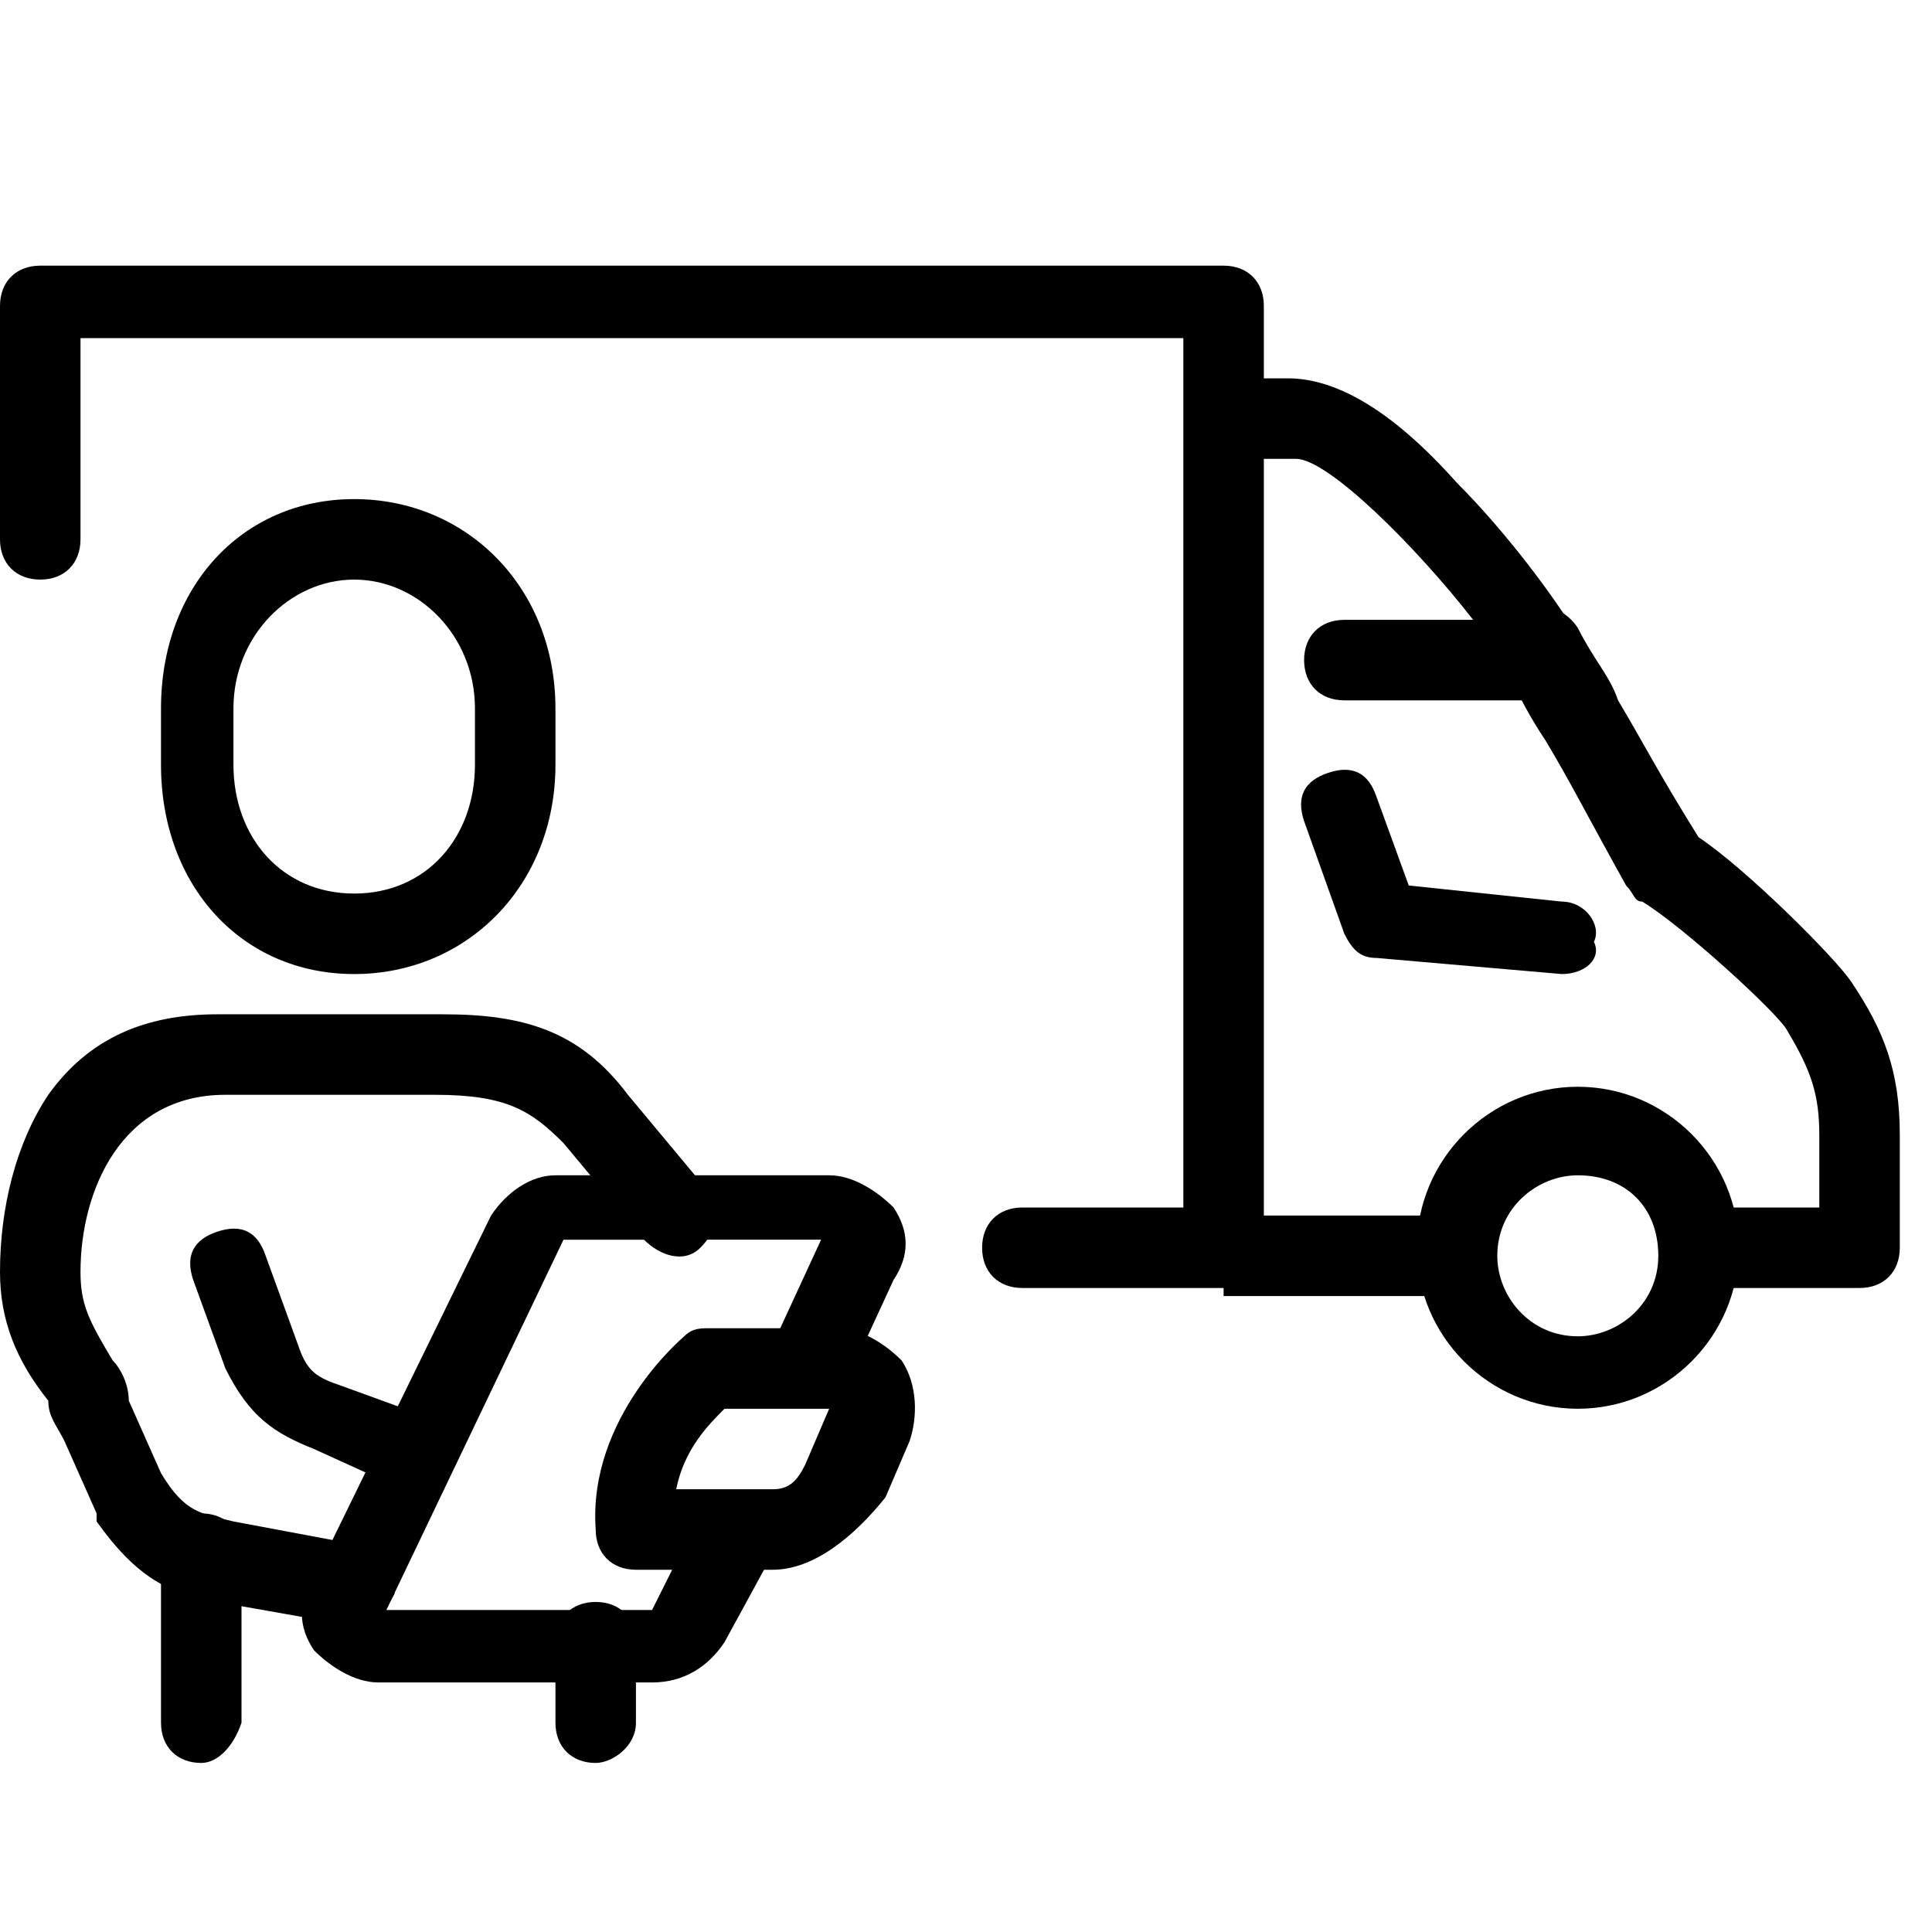
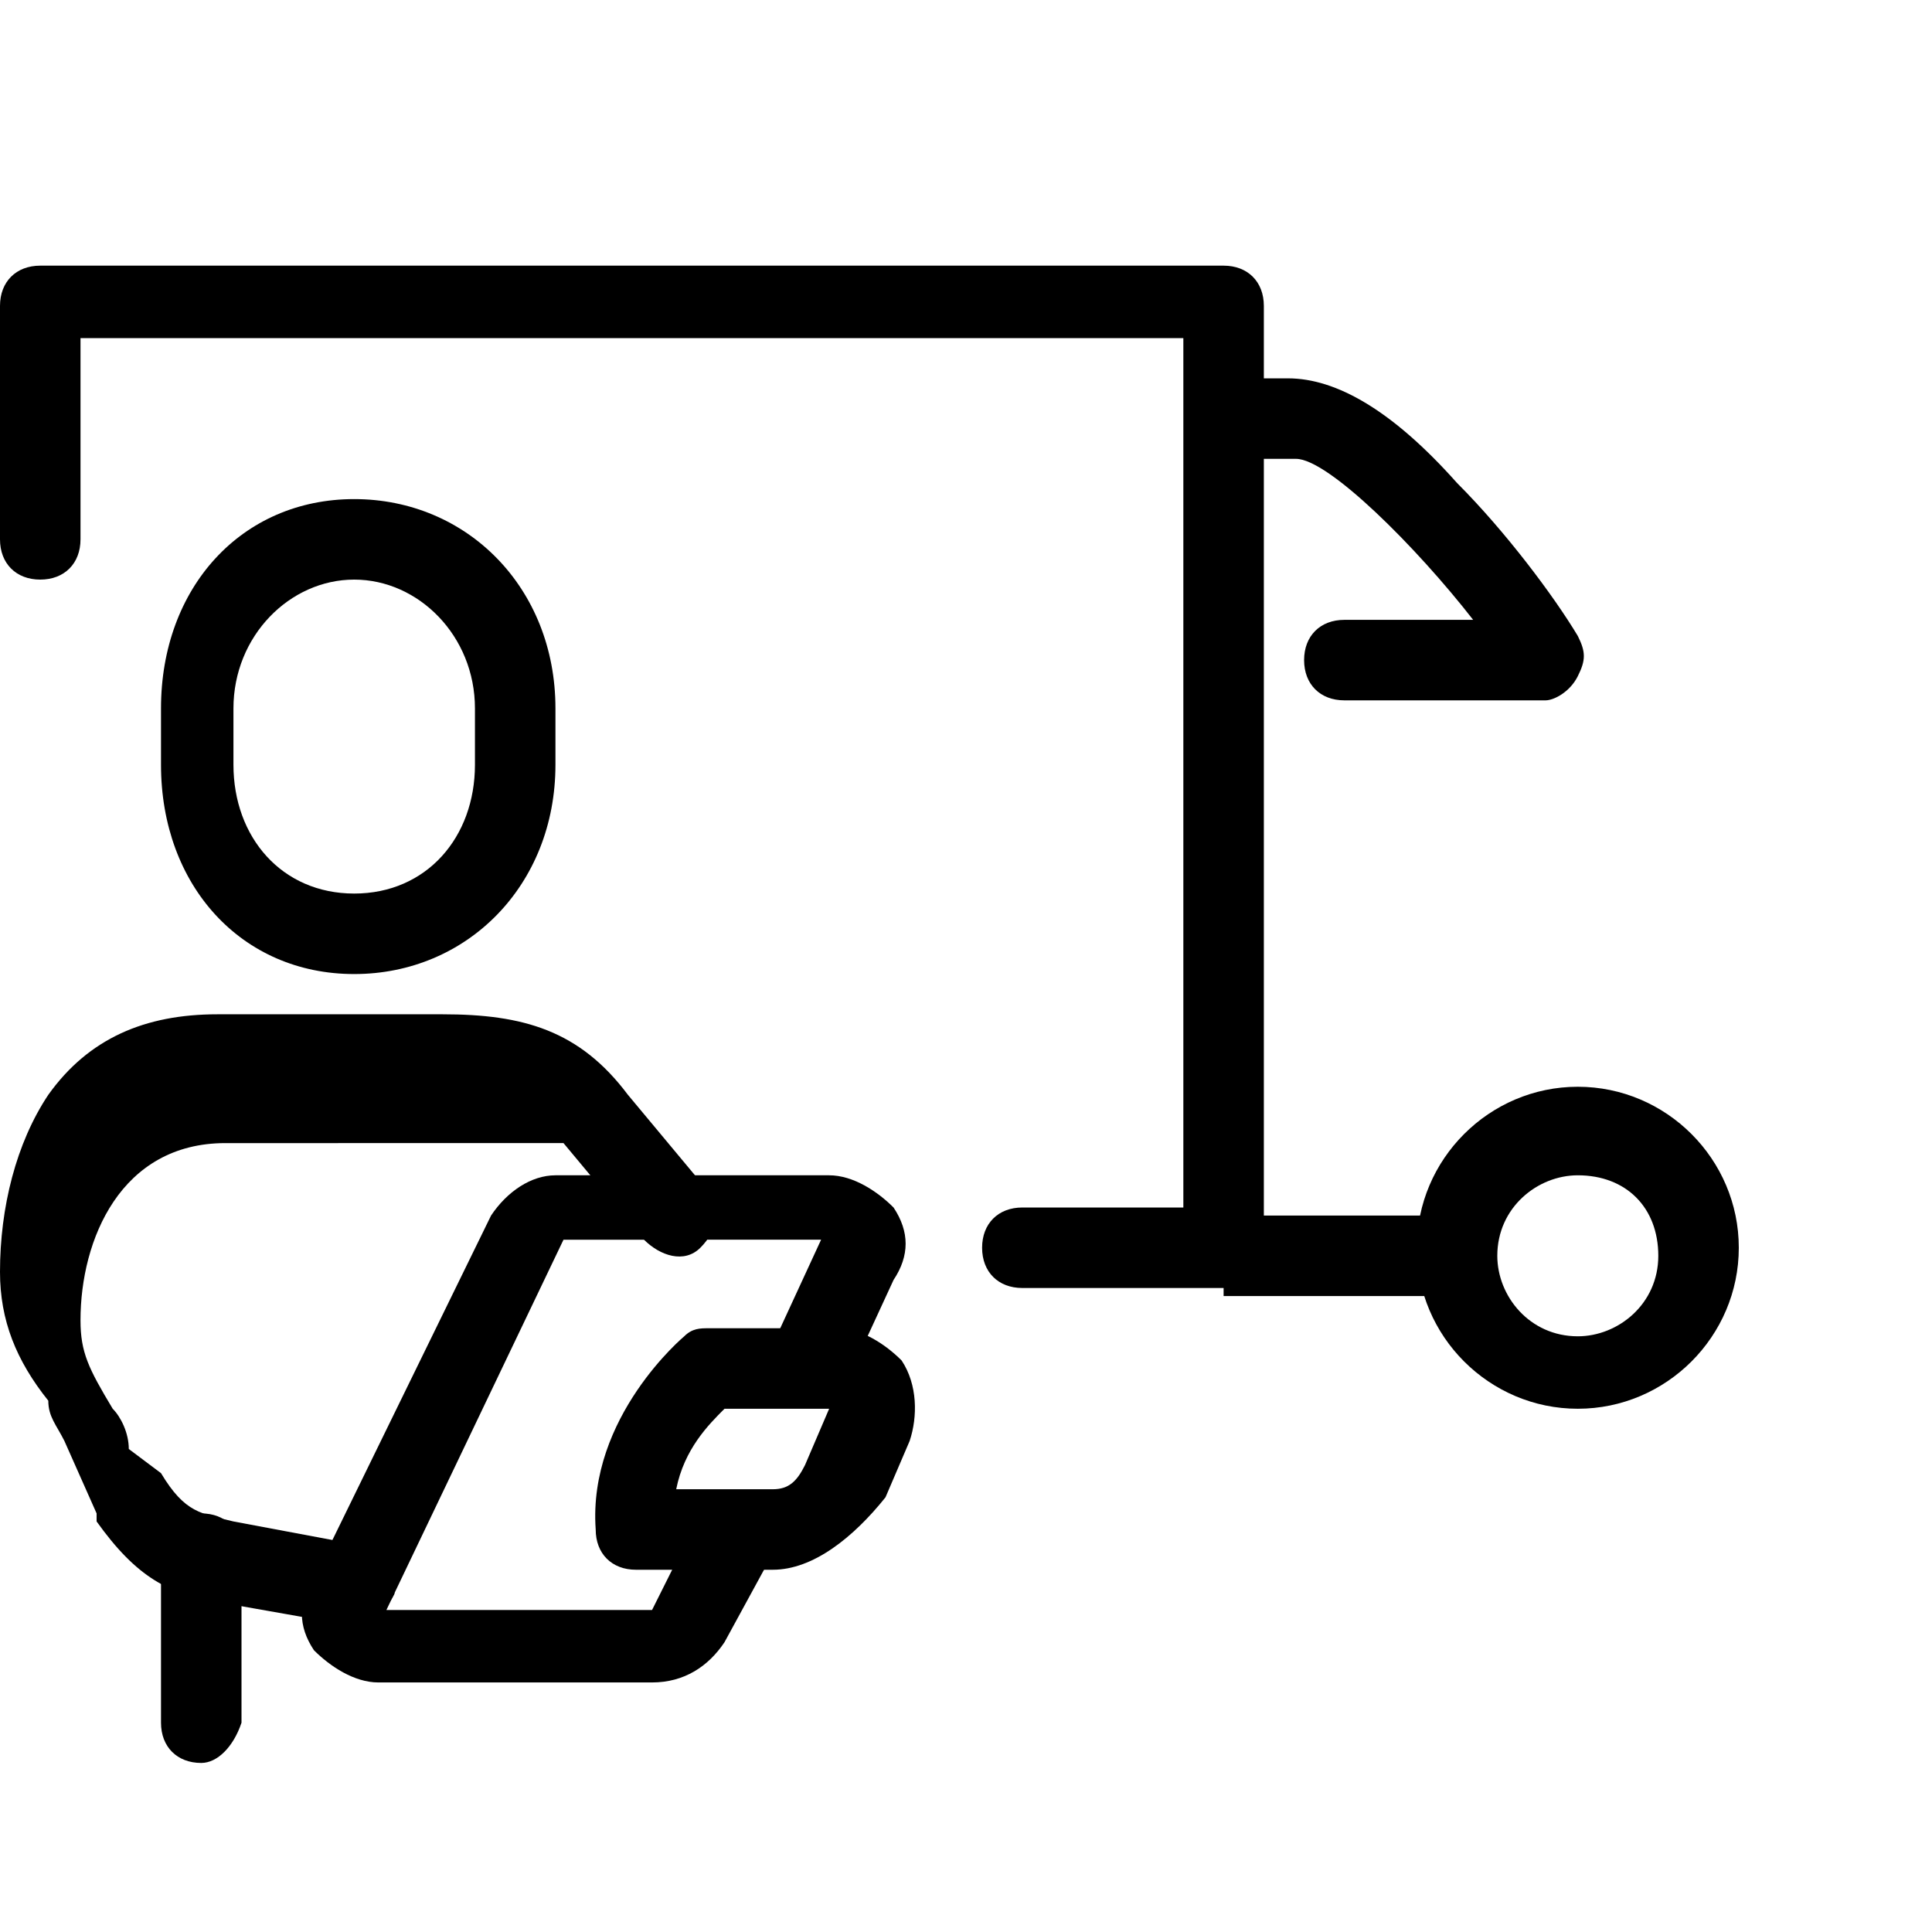
<svg xmlns="http://www.w3.org/2000/svg" id="Слой_1" x="0px" y="0px" viewBox="0 0 24 24" style="enable-background:new 0 0 24 24;" xml:space="preserve">
  <g>
    <path d="M15.2,16h-2.5c-0.3,0-0.5-0.2-0.5-0.5s0.2-0.5,0.5-0.5h2V4.2H1v2.5C1,7,0.8,7.2,0.5,7.2S0,7,0,6.7V3.8 c0-0.3,0.2-0.5,0.5-0.5h14.7c0.3,0,0.5,0.2,0.5,0.5v11.8C15.7,15.8,15.5,16,15.2,16z" />
    <path d="M19.6,17.5c-1.1,0-2-0.9-2-2s0.9-2,2-2s2,0.9,2,2S20.7,17.5,19.6,17.5z M19.6,14.6c-0.5,0-1,0.4-1,1c0,0.5,0.4,1,1,1 c0.5,0,1-0.4,1-1C20.6,15,20.2,14.6,19.6,14.6z" />
    <rect x="15.2" y="15.1" width="2.9" height="1" />
-     <path d="M23.1,16h-2c-0.3,0-0.5-0.2-0.5-0.5s0.2-0.5,0.5-0.5h1.5v-0.9c0-0.5-0.1-0.8-0.4-1.3c-0.1-0.2-1.3-1.3-1.8-1.6 c-0.1,0-0.1-0.1-0.2-0.2c-0.5-0.9-0.7-1.3-1-1.8c-0.2-0.3-0.3-0.5-0.5-0.9c-0.1-0.2-0.1-0.5,0.2-0.7c0.2-0.1,0.5-0.1,0.7,0.2 c0.2,0.4,0.4,0.6,0.5,0.9c0.3,0.5,0.5,0.9,1,1.7c0.6,0.4,1.7,1.5,1.9,1.8c0.4,0.6,0.6,1.1,0.6,1.9v1.4C23.6,15.8,23.4,16,23.1,16z" />
    <path d="M19.2,8.7h-2.5c-0.3,0-0.5-0.2-0.5-0.5c0-0.3,0.2-0.5,0.5-0.5h1.6c-0.7-0.9-1.8-2-2.2-2c0,0,0,0,0,0h-0.8 c-0.3,0-0.5-0.2-0.5-0.5c0-0.3,0.2-0.5,0.5-0.5H16c0,0,0,0,0,0c0.6,0,1.3,0.4,2.1,1.3c0.6,0.6,1.2,1.4,1.5,1.9 c0.1,0.2,0.1,0.3,0,0.5S19.3,8.7,19.2,8.7z" />
-     <path d="M19.4,12.1C19.4,12.1,19.4,12.1,19.4,12.1l-2.3-0.2c-0.2,0-0.3-0.1-0.4-0.3l-0.5-1.4c-0.1-0.3,0-0.5,0.3-0.6 c0.3-0.1,0.5,0,0.6,0.3l0.4,1.1l1.9,0.2c0.3,0,0.5,0.3,0.4,0.5C19.9,11.9,19.7,12.1,19.4,12.1z" />
    <path d="M4.4,12.1C3,12.1,2,11,2,9.5V8.8C2,7.3,3,6.2,4.4,6.2s2.5,1.1,2.5,2.6v0.7C6.9,11,5.8,12.1,4.4,12.1z M4.4,7.2 c-0.8,0-1.5,0.7-1.5,1.6v0.7c0,0.9,0.6,1.6,1.5,1.6s1.5-0.7,1.5-1.6V8.8C5.9,7.9,5.2,7.2,4.4,7.2z" />
-     <path d="M4.4,20.2C4.3,20.2,4.3,20.2,4.4,20.2l-1.7-0.3c-0.6-0.1-1-0.3-1.5-1c0,0,0,0,0-0.1l-0.4-0.9c-0.1-0.2-0.2-0.3-0.2-0.5 C0.2,16.9,0,16.4,0,15.8c0-0.8,0.2-1.6,0.6-2.2c0.5-0.7,1.2-1,2.1-1h2.8c0,0,0,0,0,0c1,0,1.7,0.2,2.3,1c0.5,0.6,1,1.2,1,1.2 c0.2,0.2,0.1,0.5-0.1,0.7c-0.2,0.2-0.5,0.1-0.7-0.1c0,0-0.5-0.6-1-1.2c-0.4-0.4-0.7-0.6-1.6-0.6H2.8c-1.3,0-1.8,1.2-1.8,2.2 c0,0.4,0.1,0.6,0.4,1.1c0.1,0.1,0.2,0.3,0.2,0.5L2,18.3c0.3,0.5,0.5,0.5,0.9,0.6c0,0,0,0,0,0l1.6,0.3c0.3,0.1,0.4,0.3,0.4,0.6 C4.8,20,4.6,20.2,4.4,20.2z" />
-     <path d="M5.2,18.5c-0.1,0-0.1,0-0.2,0L3.9,18c0,0,0,0,0,0c-0.5-0.2-0.8-0.4-1.1-1l-0.4-1.1c-0.1-0.3,0-0.5,0.3-0.6 c0.3-0.1,0.5,0,0.6,0.3l0.4,1.1c0.1,0.3,0.2,0.4,0.5,0.5l1.1,0.4c0.3,0.1,0.4,0.4,0.3,0.6C5.6,18.3,5.4,18.5,5.2,18.5z" />
+     <path d="M4.4,20.2C4.3,20.2,4.3,20.2,4.4,20.2l-1.7-0.3c-0.6-0.1-1-0.3-1.5-1c0,0,0,0,0-0.1l-0.4-0.9c-0.1-0.2-0.2-0.3-0.2-0.5 C0.2,16.9,0,16.4,0,15.8c0-0.8,0.2-1.6,0.6-2.2c0.5-0.7,1.2-1,2.1-1h2.8c0,0,0,0,0,0c1,0,1.7,0.2,2.3,1c0.5,0.6,1,1.2,1,1.2 c0.2,0.2,0.1,0.5-0.1,0.7c-0.2,0.2-0.5,0.1-0.7-0.1c0,0-0.5-0.6-1-1.2H2.8c-1.3,0-1.8,1.2-1.8,2.2 c0,0.4,0.1,0.6,0.4,1.1c0.1,0.1,0.2,0.3,0.2,0.5L2,18.3c0.3,0.5,0.5,0.5,0.9,0.6c0,0,0,0,0,0l1.6,0.3c0.3,0.1,0.4,0.3,0.4,0.6 C4.8,20,4.6,20.2,4.4,20.2z" />
    <path d="M9.6,19.5H7.9c-0.3,0-0.5-0.2-0.5-0.5c-0.1-1.4,1.1-2.4,1.1-2.4c0.1-0.1,0.2-0.1,0.3-0.1h1.6c0.3,0,0.6,0.2,0.8,0.4 c0.2,0.3,0.2,0.7,0.1,1l-0.3,0.7C10.6,19.1,10.1,19.5,9.6,19.5z M8.4,18.5h1.2c0.2,0,0.3-0.1,0.4-0.3l0.3-0.7c0,0,0,0,0,0H9 C8.8,17.7,8.5,18,8.4,18.5z" />
    <path d="M8.1,20.9H4.7c-0.3,0-0.6-0.2-0.8-0.4c-0.2-0.3-0.2-0.6,0-0.9l2.2-4.5c0.2-0.3,0.5-0.5,0.8-0.5h3.4c0.3,0,0.6,0.2,0.8,0.4 c0.2,0.3,0.2,0.6,0,0.9l-0.6,1.3c-0.1,0.2-0.4,0.3-0.7,0.2c-0.2-0.1-0.3-0.4-0.2-0.7l0.6-1.3H7L4.8,20h3.3l0.6-1.2 c0.1-0.2,0.4-0.3,0.7-0.2c0.2,0.1,0.3,0.4,0.2,0.7L9,20.4C8.8,20.7,8.5,20.9,8.1,20.9z" />
    <path d="M2.5,21.9c-0.3,0-0.5-0.2-0.5-0.5v-2.1c0-0.3,0.2-0.5,0.5-0.5s0.5,0.2,0.5,0.5v2.1C2.9,21.7,2.7,21.9,2.5,21.9z" />
-     <path d="M7.4,21.9c-0.3,0-0.5-0.2-0.5-0.5v-1c0-0.3,0.2-0.5,0.5-0.5s0.5,0.2,0.5,0.5v1C7.9,21.7,7.6,21.9,7.4,21.9z" />
  </g>
</svg>